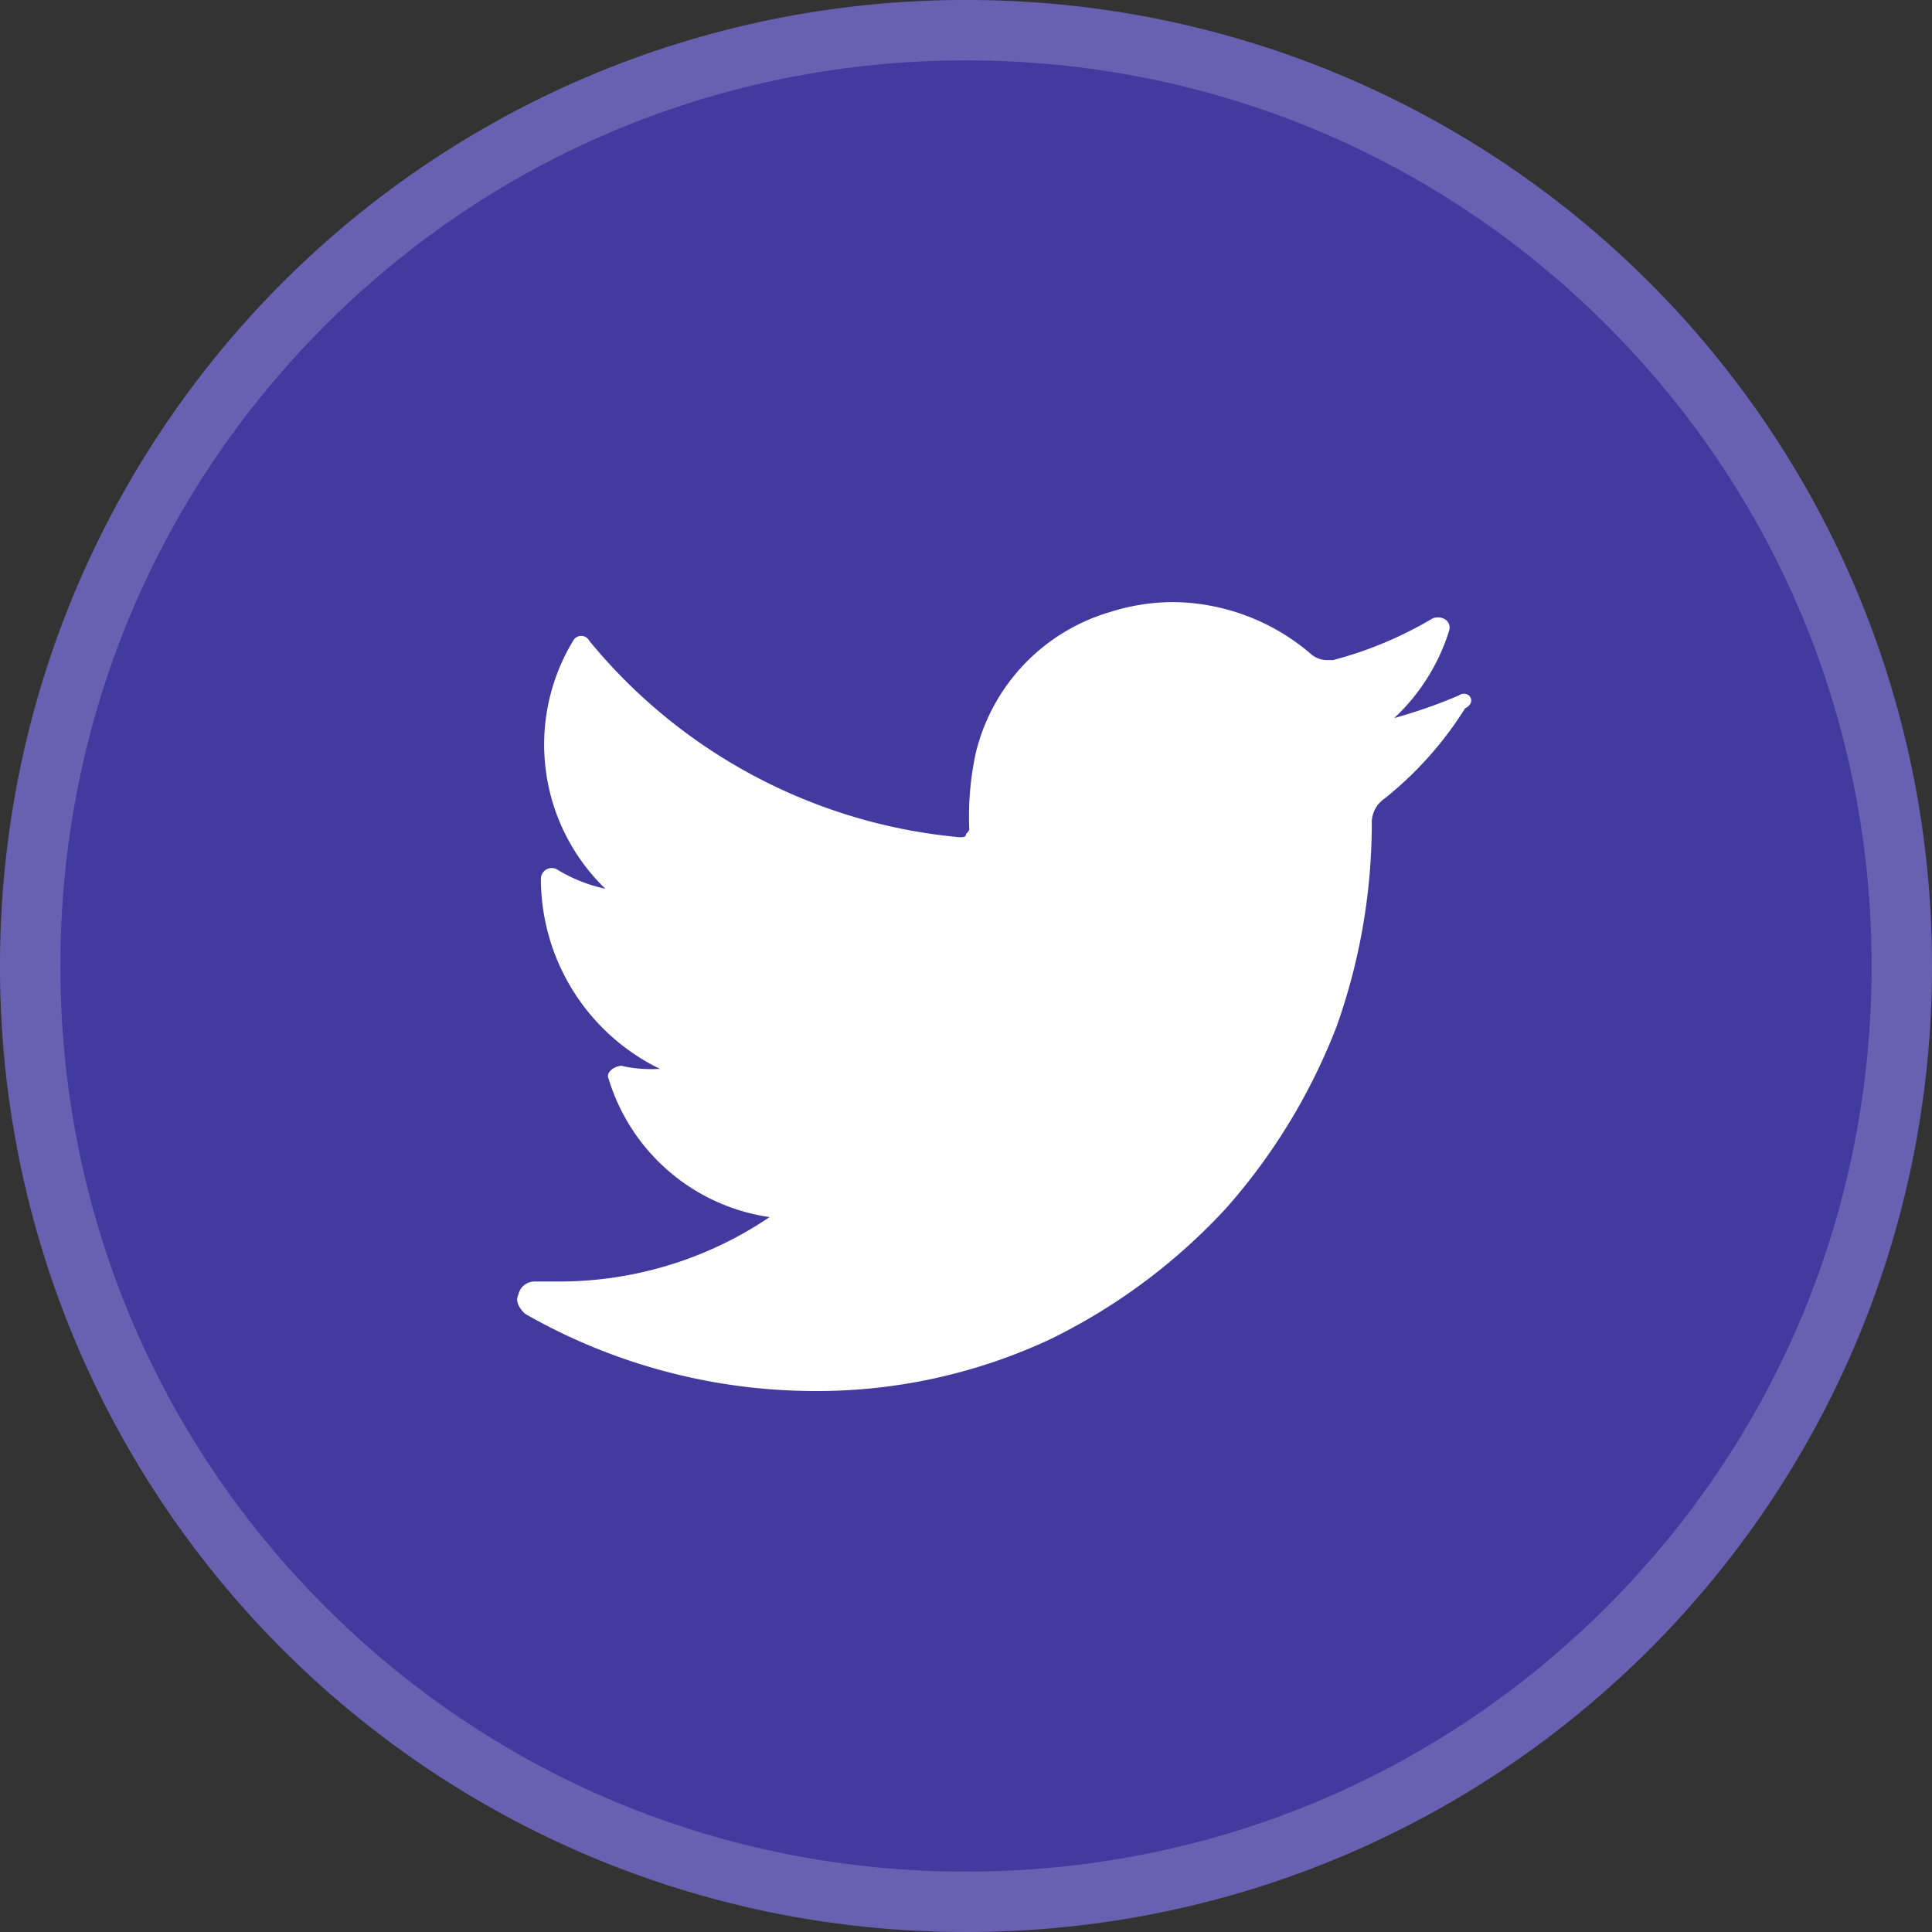
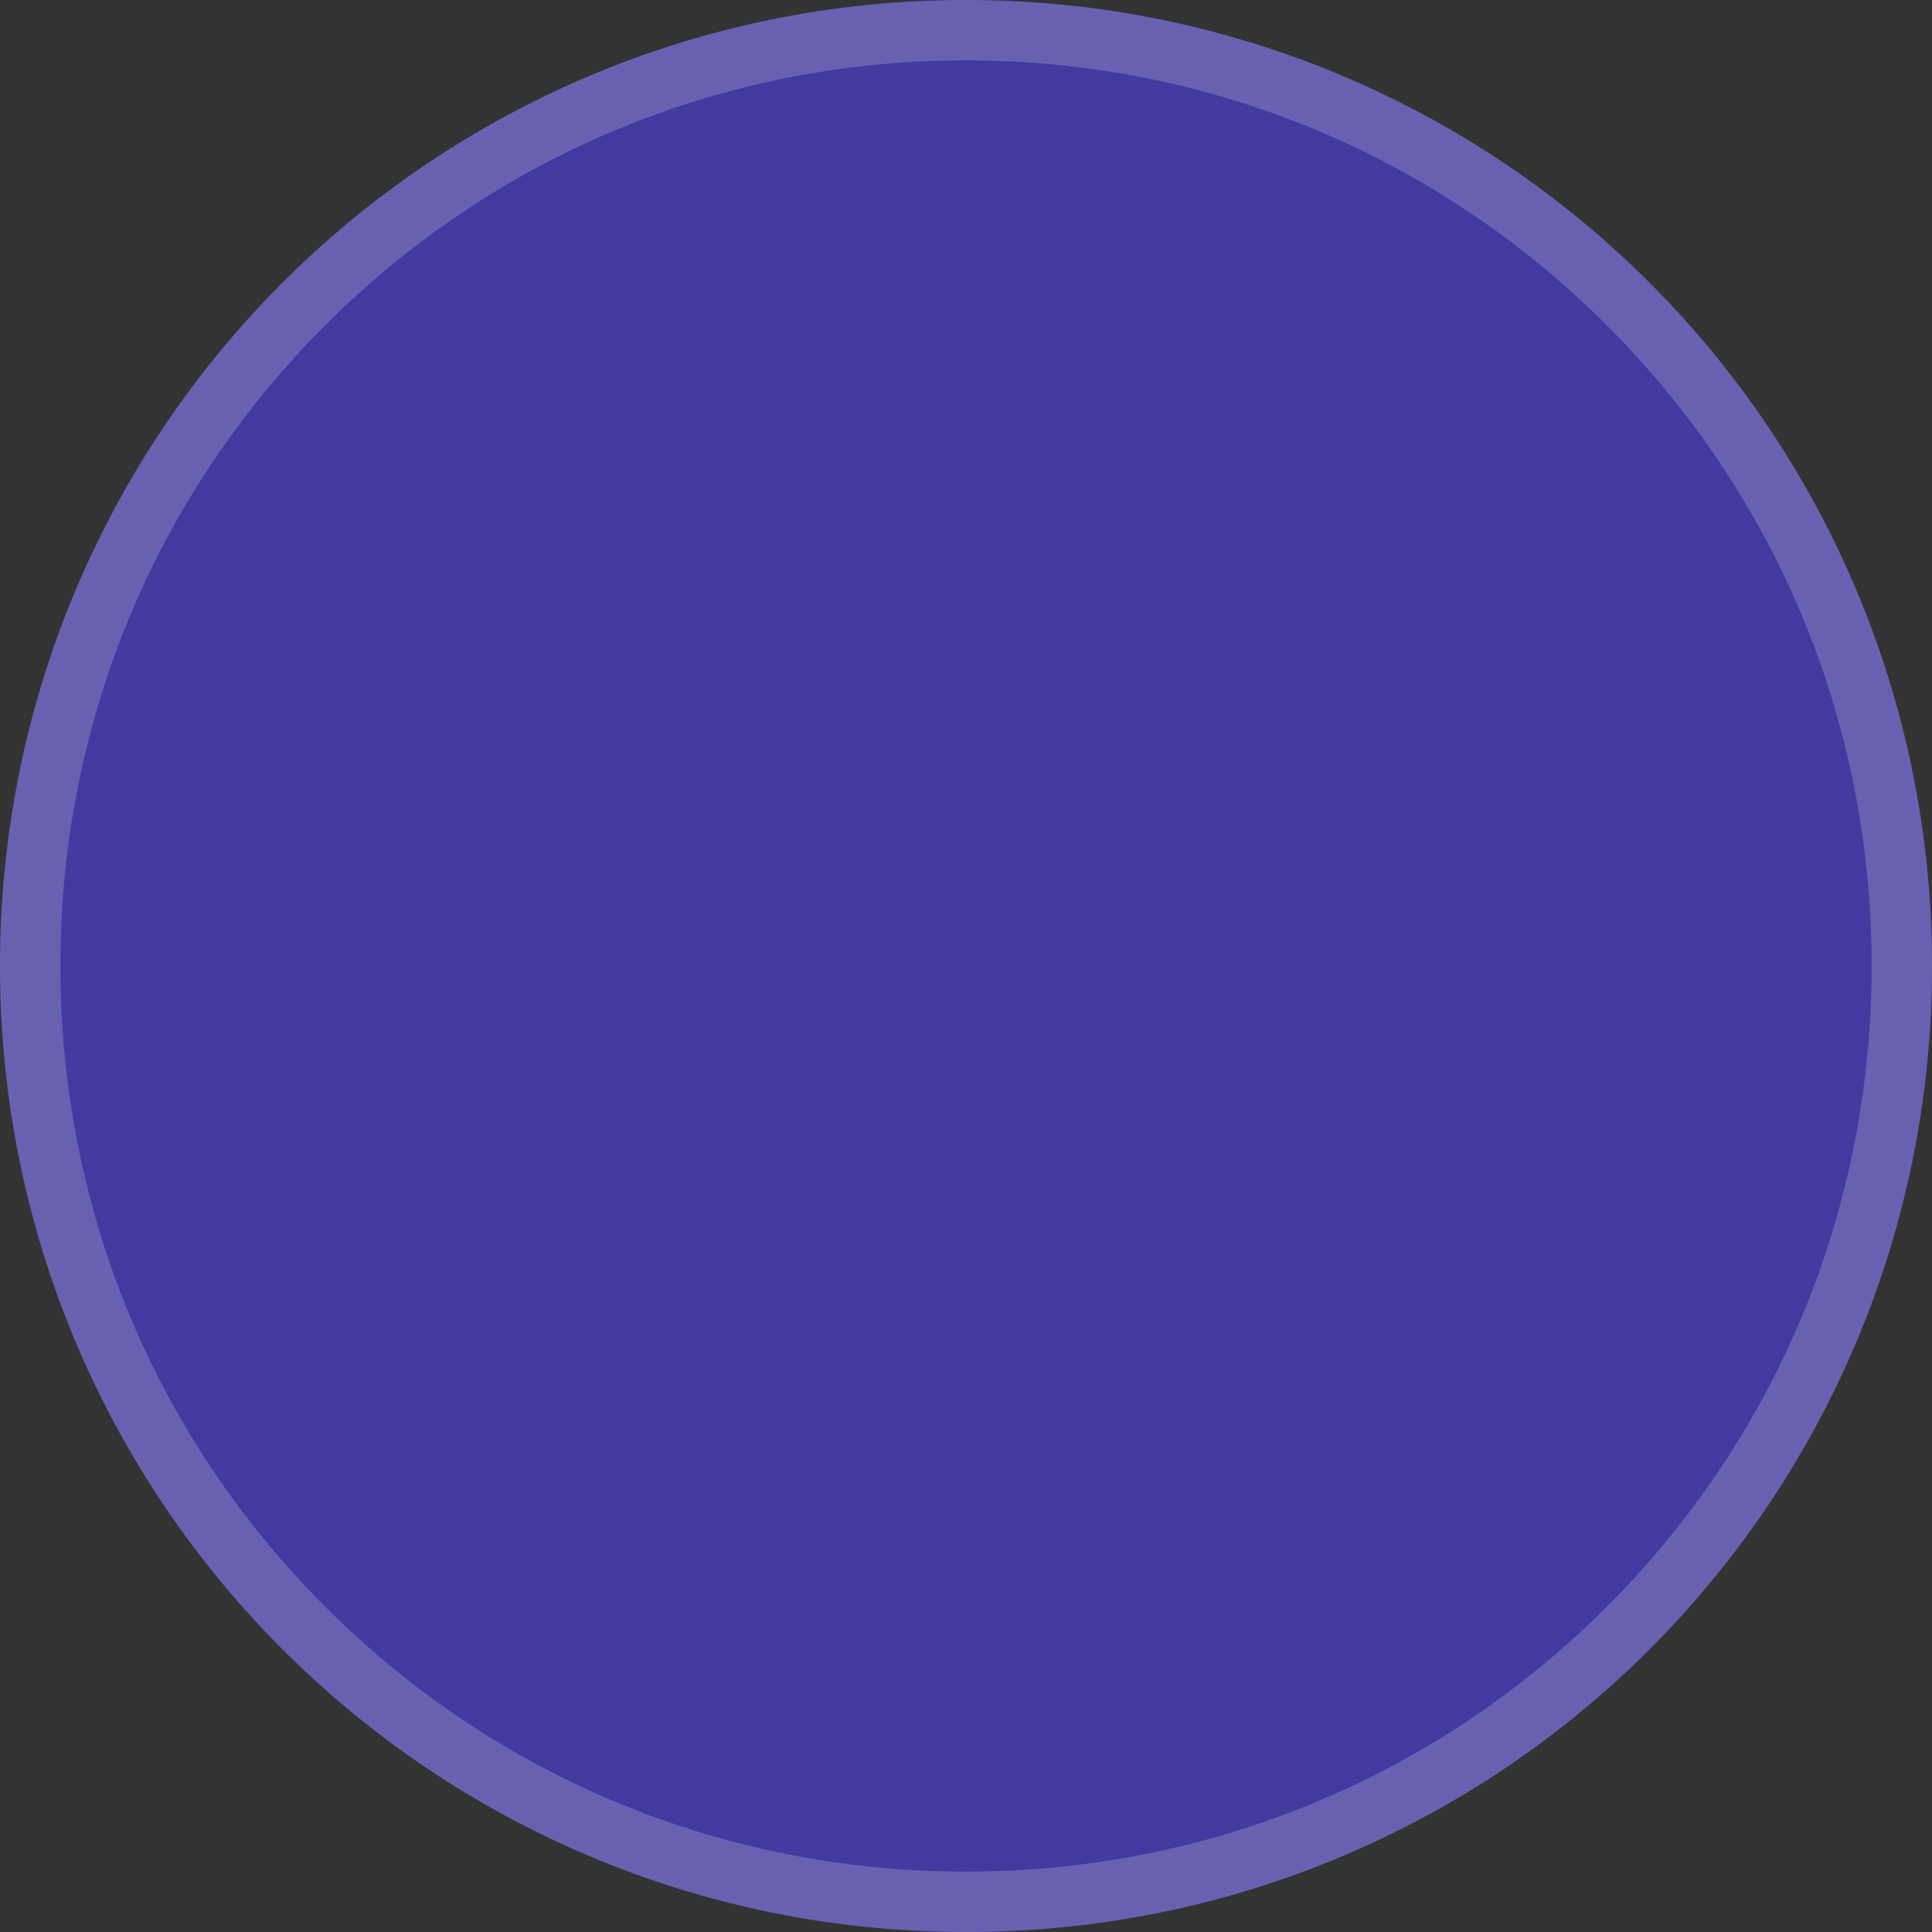
<svg xmlns="http://www.w3.org/2000/svg" id="Icon_Twitter" data-name="Icon/Twitter" width="32" height="32" viewBox="0 0 32 32">
  <rect x="0" y="0" width="32" height="32" fill="#333333" stroke="none" />
  <g id="Path" fill="rgba(79,65,255,0.53)" stroke-miterlimit="10">
-     <path d="M16,32h0A15.979,15.979,0,0,1,0,16H0A15.979,15.979,0,0,1,16,0h0A15.979,15.979,0,0,1,32,16h0A15.979,15.979,0,0,1,16,32Z" stroke="none" />
+     <path d="M16,32h0A15.979,15.979,0,0,1,0,16H0A15.979,15.979,0,0,1,16,0A15.979,15.979,0,0,1,32,16h0A15.979,15.979,0,0,1,16,32Z" stroke="none" />
    <path d="M 16 31 C 20.015 31 23.784 29.442 26.613 26.613 C 29.442 23.784 31 20.015 31 16 C 31 11.985 29.442 8.216 26.613 5.387 C 23.784 2.558 20.015 1 16 1 C 11.985 1 8.216 2.558 5.387 5.387 C 2.558 8.216 1 11.985 1 16 C 1 20.015 2.558 23.784 5.387 26.613 C 8.216 29.442 11.985 31 16 31 M 16 32 C 7.147 32 0 24.853 0 16 C 0 7.147 7.147 0 16 0 C 24.853 0 32 7.147 32 16 C 32 24.853 24.853 32 16 32 Z" stroke="none" fill="rgba(255,255,255,0.2)" />
  </g>
-   <path id="Path-2" data-name="Path" d="M15.594,1.547a8.465,8.465,0,0,1-1.067.373A3.333,3.333,0,0,0,15.434.48c.053-.16-.107-.267-.267-.213A6.4,6.4,0,0,1,13.514.96h-.107a.407.407,0,0,1-.267-.107A3.552,3.552,0,0,0,10.9,0,3.439,3.439,0,0,0,9.834.16a3.219,3.219,0,0,0-2.24,2.347,4.984,4.984,0,0,0-.107,1.227c0,.053,0,.053-.053.107,0,.053-.053.053-.107.053h0A8.985,8.985,0,0,1,1.194.64a.151.151,0,0,0-.267,0,3.319,3.319,0,0,0,.533,4.107,2.514,2.514,0,0,1-.8-.32.18.18,0,0,0-.267.16A3.506,3.506,0,0,0,2.368,7.733H2.314a2.188,2.188,0,0,1-.587-.053c-.107,0-.267.107-.213.213a3.276,3.276,0,0,0,2.667,2.293,6.225,6.225,0,0,1-3.52,1.067H.288a.272.272,0,0,0-.267.213c-.053.107,0,.213.107.32a9.683,9.683,0,0,0,4.693,1.28,9.133,9.133,0,0,0,4-.853,9.814,9.814,0,0,0,2.933-2.187A9.955,9.955,0,0,0,13.568,7.04a10.045,10.045,0,0,0,.587-3.307V3.68a.485.485,0,0,1,.213-.427A5.956,5.956,0,0,0,15.7,1.76c.213-.107.053-.32-.107-.213Z" transform="translate(8.566 9.973)" fill="#fff" />
</svg>